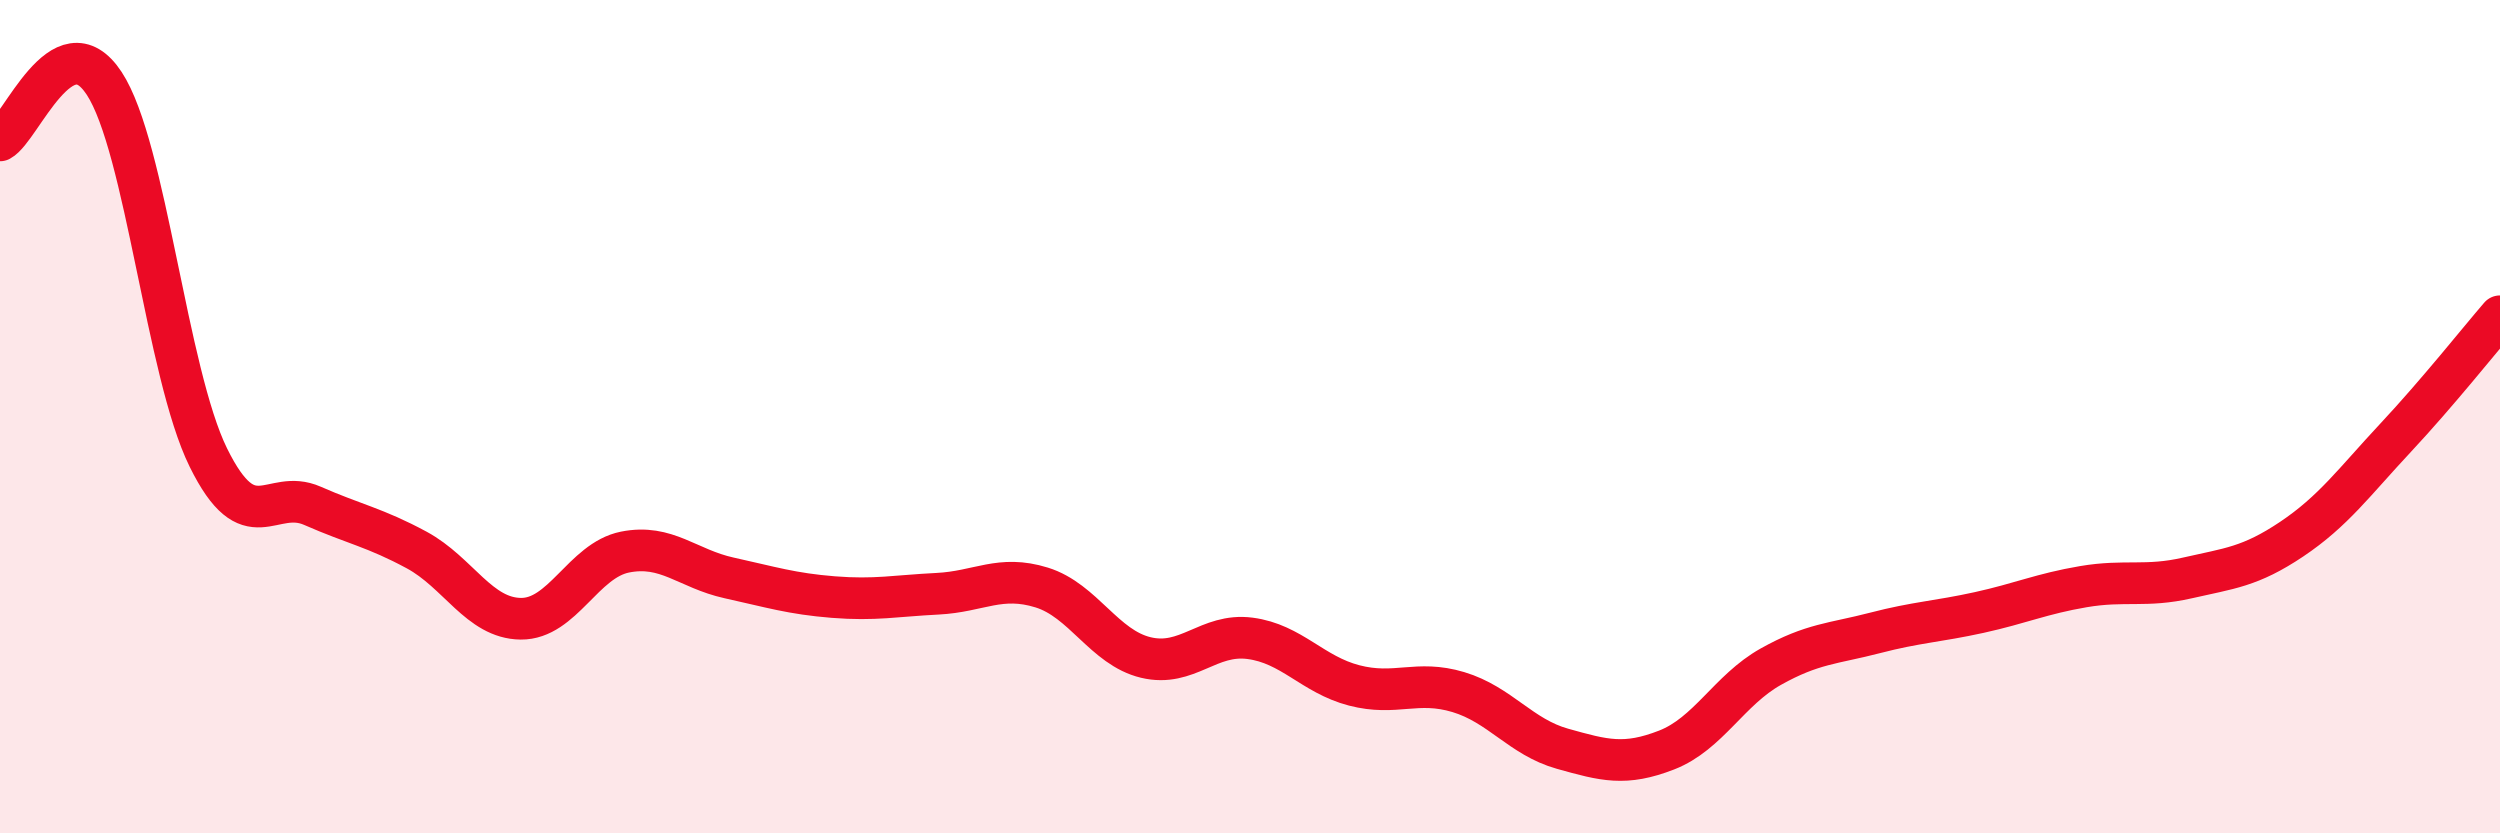
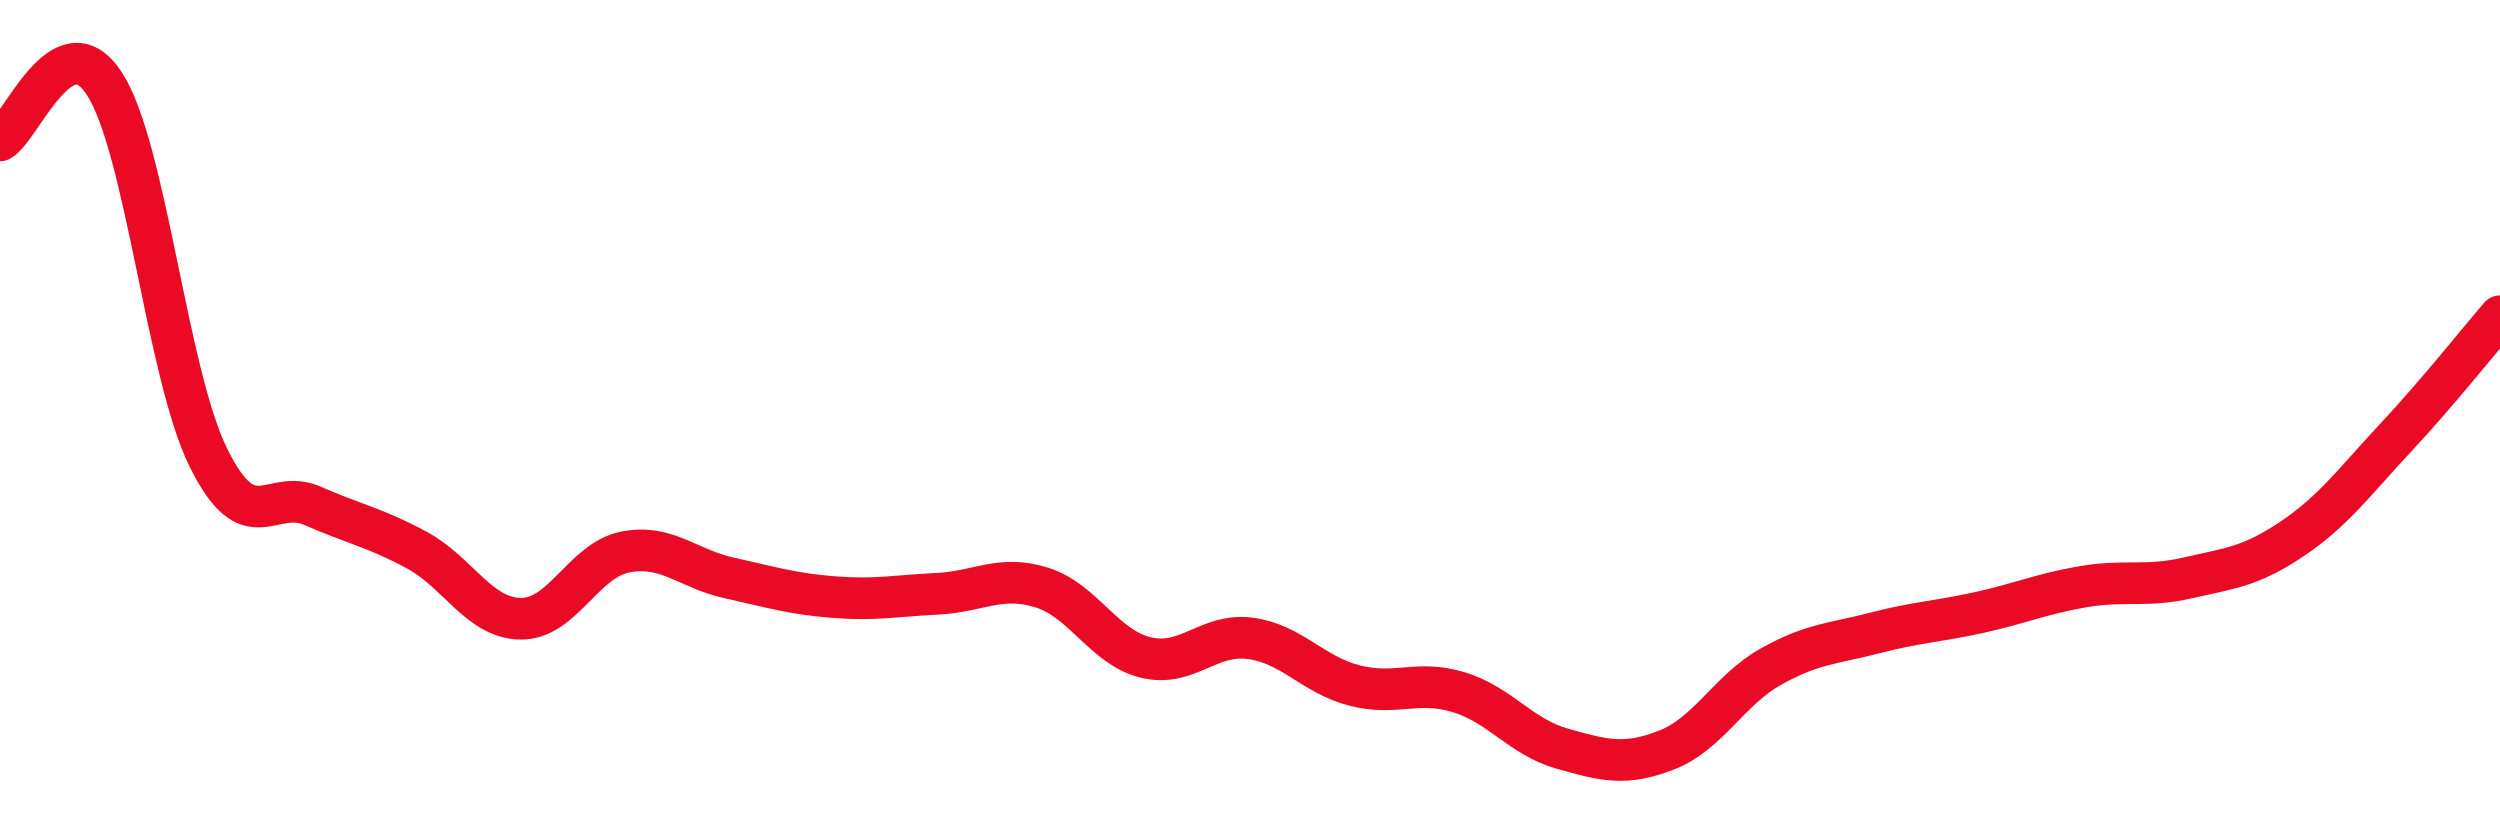
<svg xmlns="http://www.w3.org/2000/svg" width="60" height="20" viewBox="0 0 60 20">
-   <path d="M 0,3.37 C 0.5,3.1 1.5,0.48 2.5,2 C 3.5,3.52 4,8.95 5,10.98 C 6,13.01 6.5,11.7 7.5,12.14 C 8.5,12.58 9,12.66 10,13.2 C 11,13.74 11.5,14.84 12.5,14.85 C 13.5,14.86 14,13.45 15,13.25 C 16,13.05 16.5,13.65 17.5,13.87 C 18.5,14.09 19,14.25 20,14.33 C 21,14.41 21.5,14.3 22.5,14.25 C 23.5,14.2 24,13.79 25,14.1 C 26,14.41 26.5,15.54 27.5,15.78 C 28.5,16.02 29,15.19 30,15.32 C 31,15.45 31.5,16.19 32.5,16.45 C 33.5,16.71 34,16.31 35,16.61 C 36,16.91 36.5,17.69 37.5,17.97 C 38.5,18.25 39,18.39 40,18 C 41,17.61 41.5,16.56 42.5,16 C 43.5,15.44 44,15.45 45,15.19 C 46,14.93 46.5,14.92 47.5,14.7 C 48.5,14.48 49,14.25 50,14.08 C 51,13.91 51.5,14.1 52.5,13.87 C 53.5,13.64 54,13.61 55,12.94 C 56,12.27 56.5,11.57 57.5,10.5 C 58.5,9.43 59.5,8.17 60,7.59L60 20L0 20Z" fill="#EB0A25" opacity="0.1" stroke-linecap="round" stroke-linejoin="round" />
  <path d="M 0,3.37 C 0.5,3.1 1.5,0.48 2.5,2 C 3.5,3.52 4,8.95 5,10.98 C 6,13.01 6.5,11.7 7.5,12.14 C 8.5,12.58 9,12.66 10,13.2 C 11,13.74 11.5,14.84 12.5,14.85 C 13.5,14.86 14,13.45 15,13.25 C 16,13.05 16.5,13.65 17.5,13.87 C 18.5,14.09 19,14.25 20,14.33 C 21,14.41 21.5,14.3 22.5,14.25 C 23.5,14.2 24,13.79 25,14.1 C 26,14.41 26.5,15.54 27.5,15.78 C 28.5,16.02 29,15.19 30,15.32 C 31,15.45 31.5,16.19 32.5,16.45 C 33.5,16.71 34,16.31 35,16.61 C 36,16.91 36.5,17.69 37.5,17.97 C 38.5,18.25 39,18.39 40,18 C 41,17.61 41.5,16.56 42.5,16 C 43.5,15.44 44,15.45 45,15.19 C 46,14.93 46.5,14.92 47.5,14.7 C 48.5,14.48 49,14.25 50,14.08 C 51,13.91 51.5,14.1 52.5,13.87 C 53.5,13.64 54,13.61 55,12.94 C 56,12.27 56.5,11.57 57.5,10.5 C 58.5,9.43 59.5,8.17 60,7.59" stroke="#EB0A25" stroke-width="1" fill="none" stroke-linecap="round" stroke-linejoin="round" />
</svg>